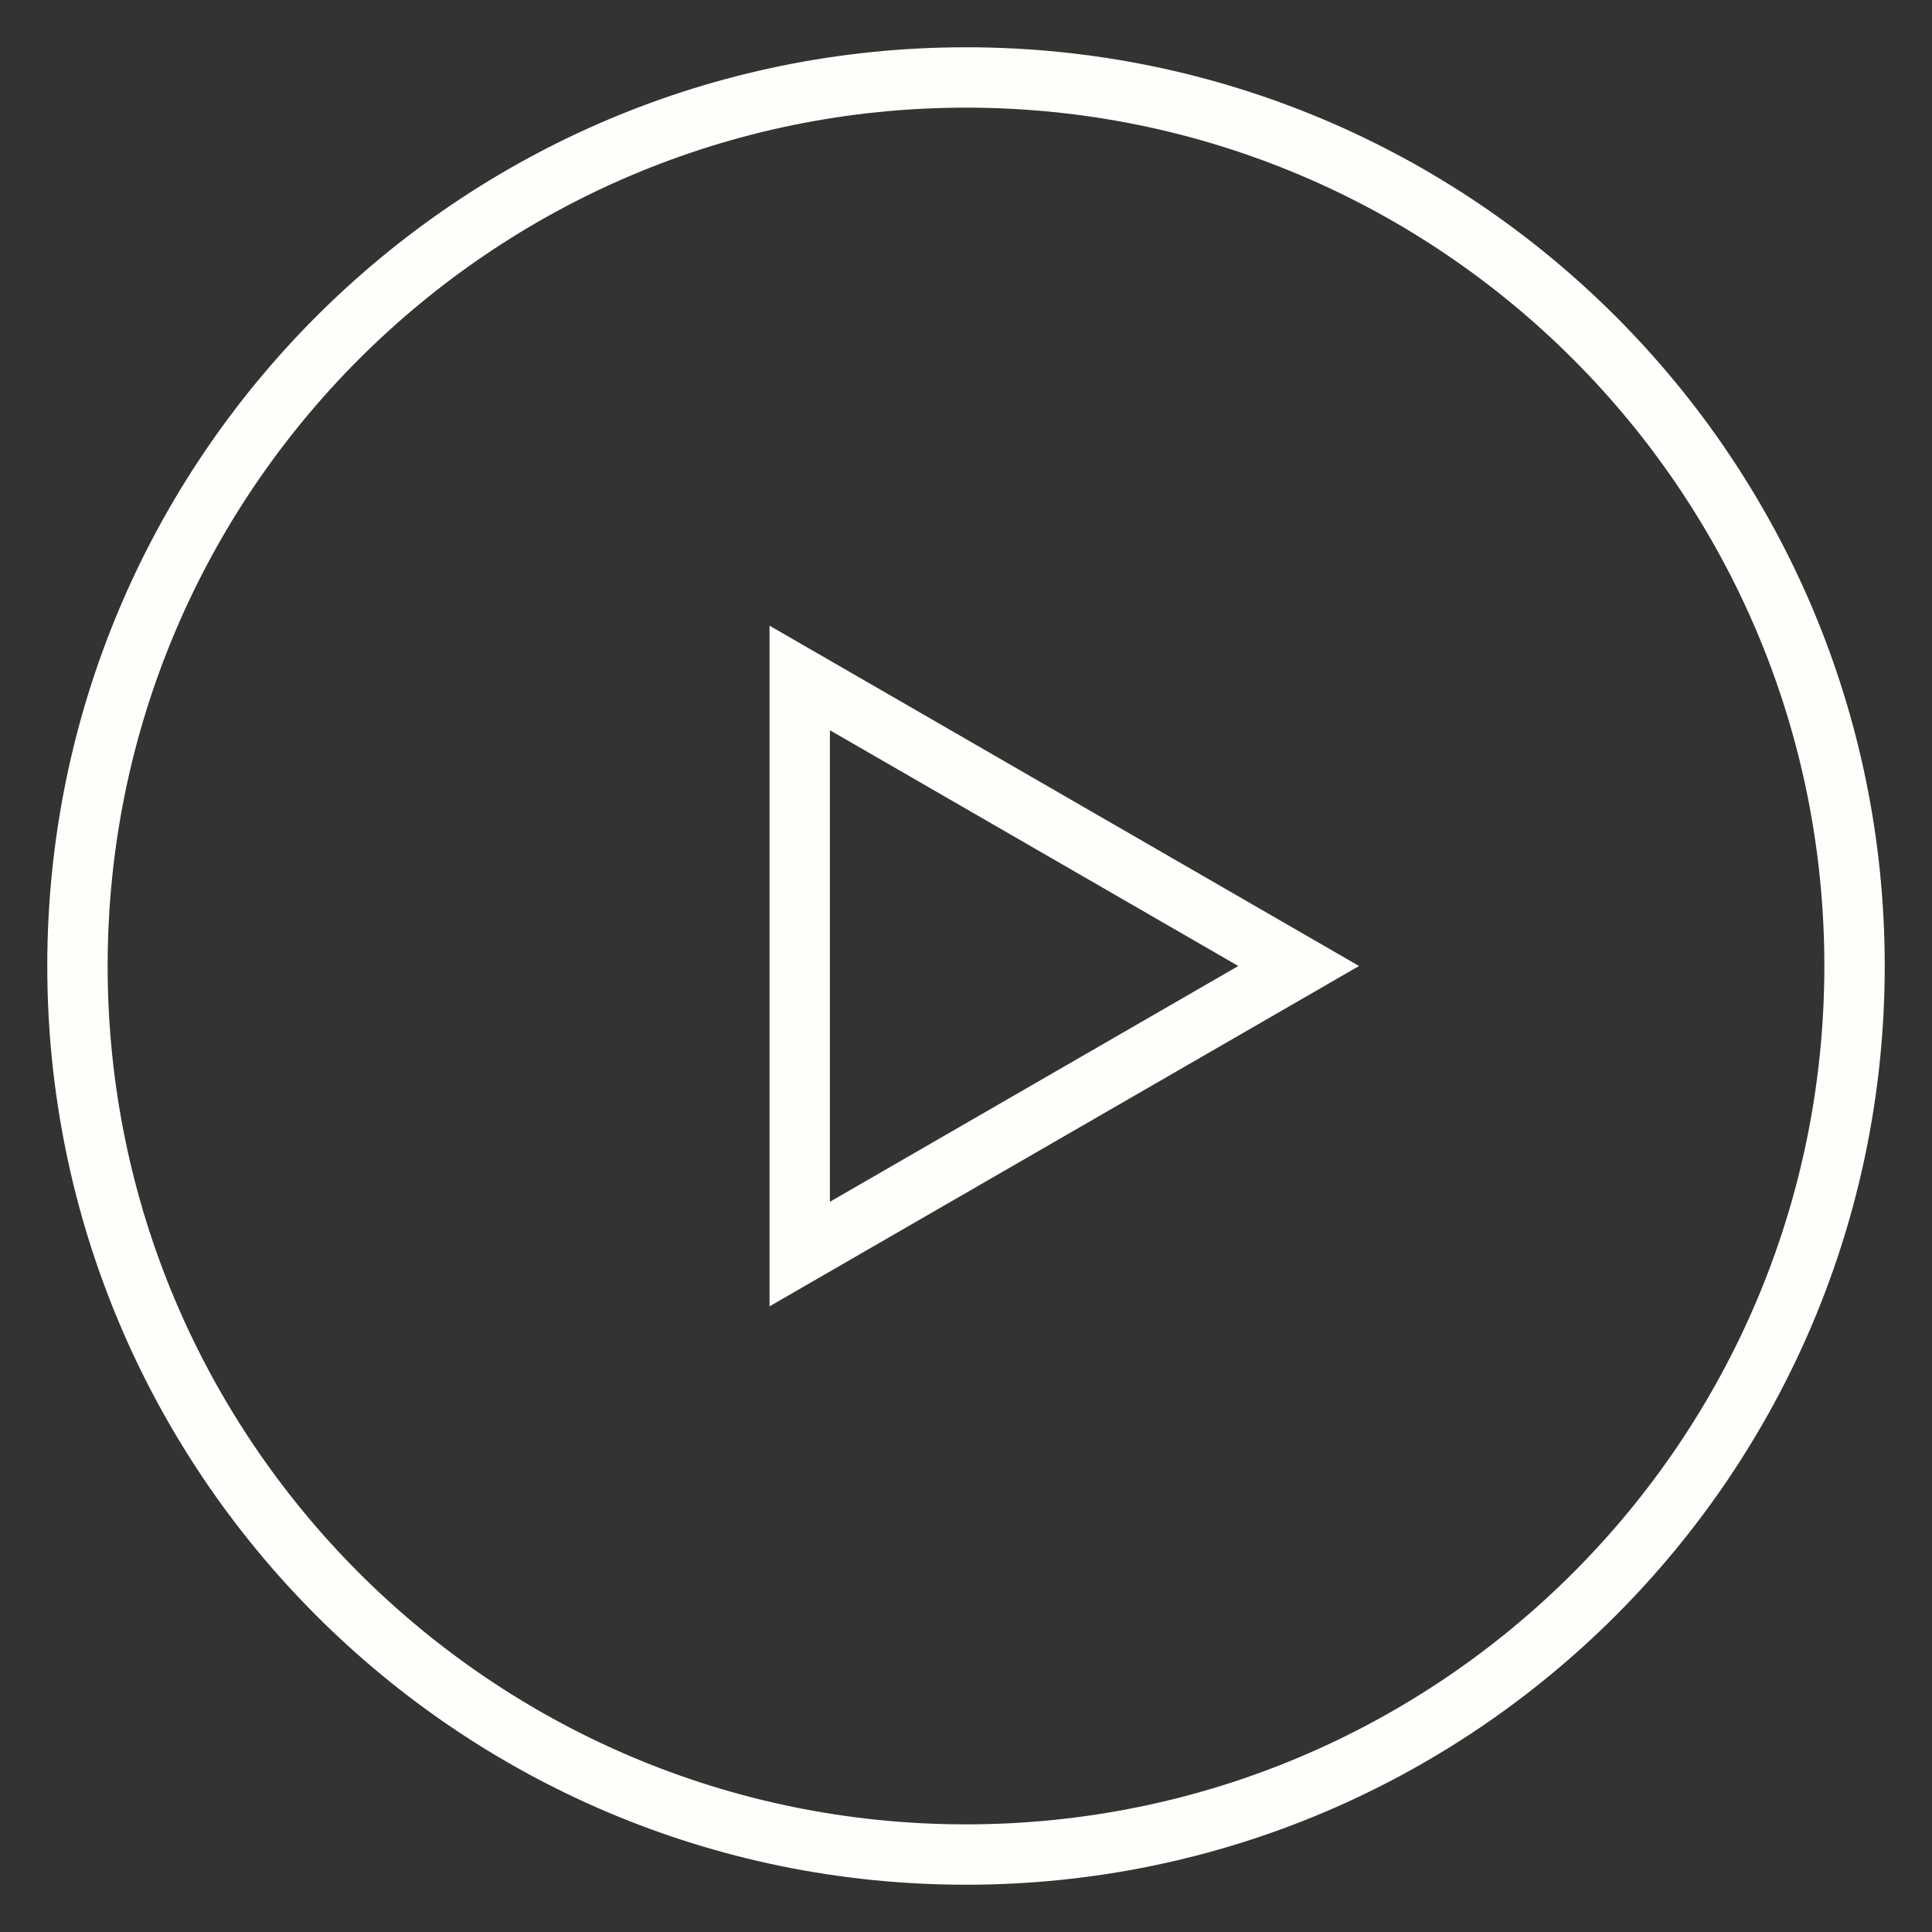
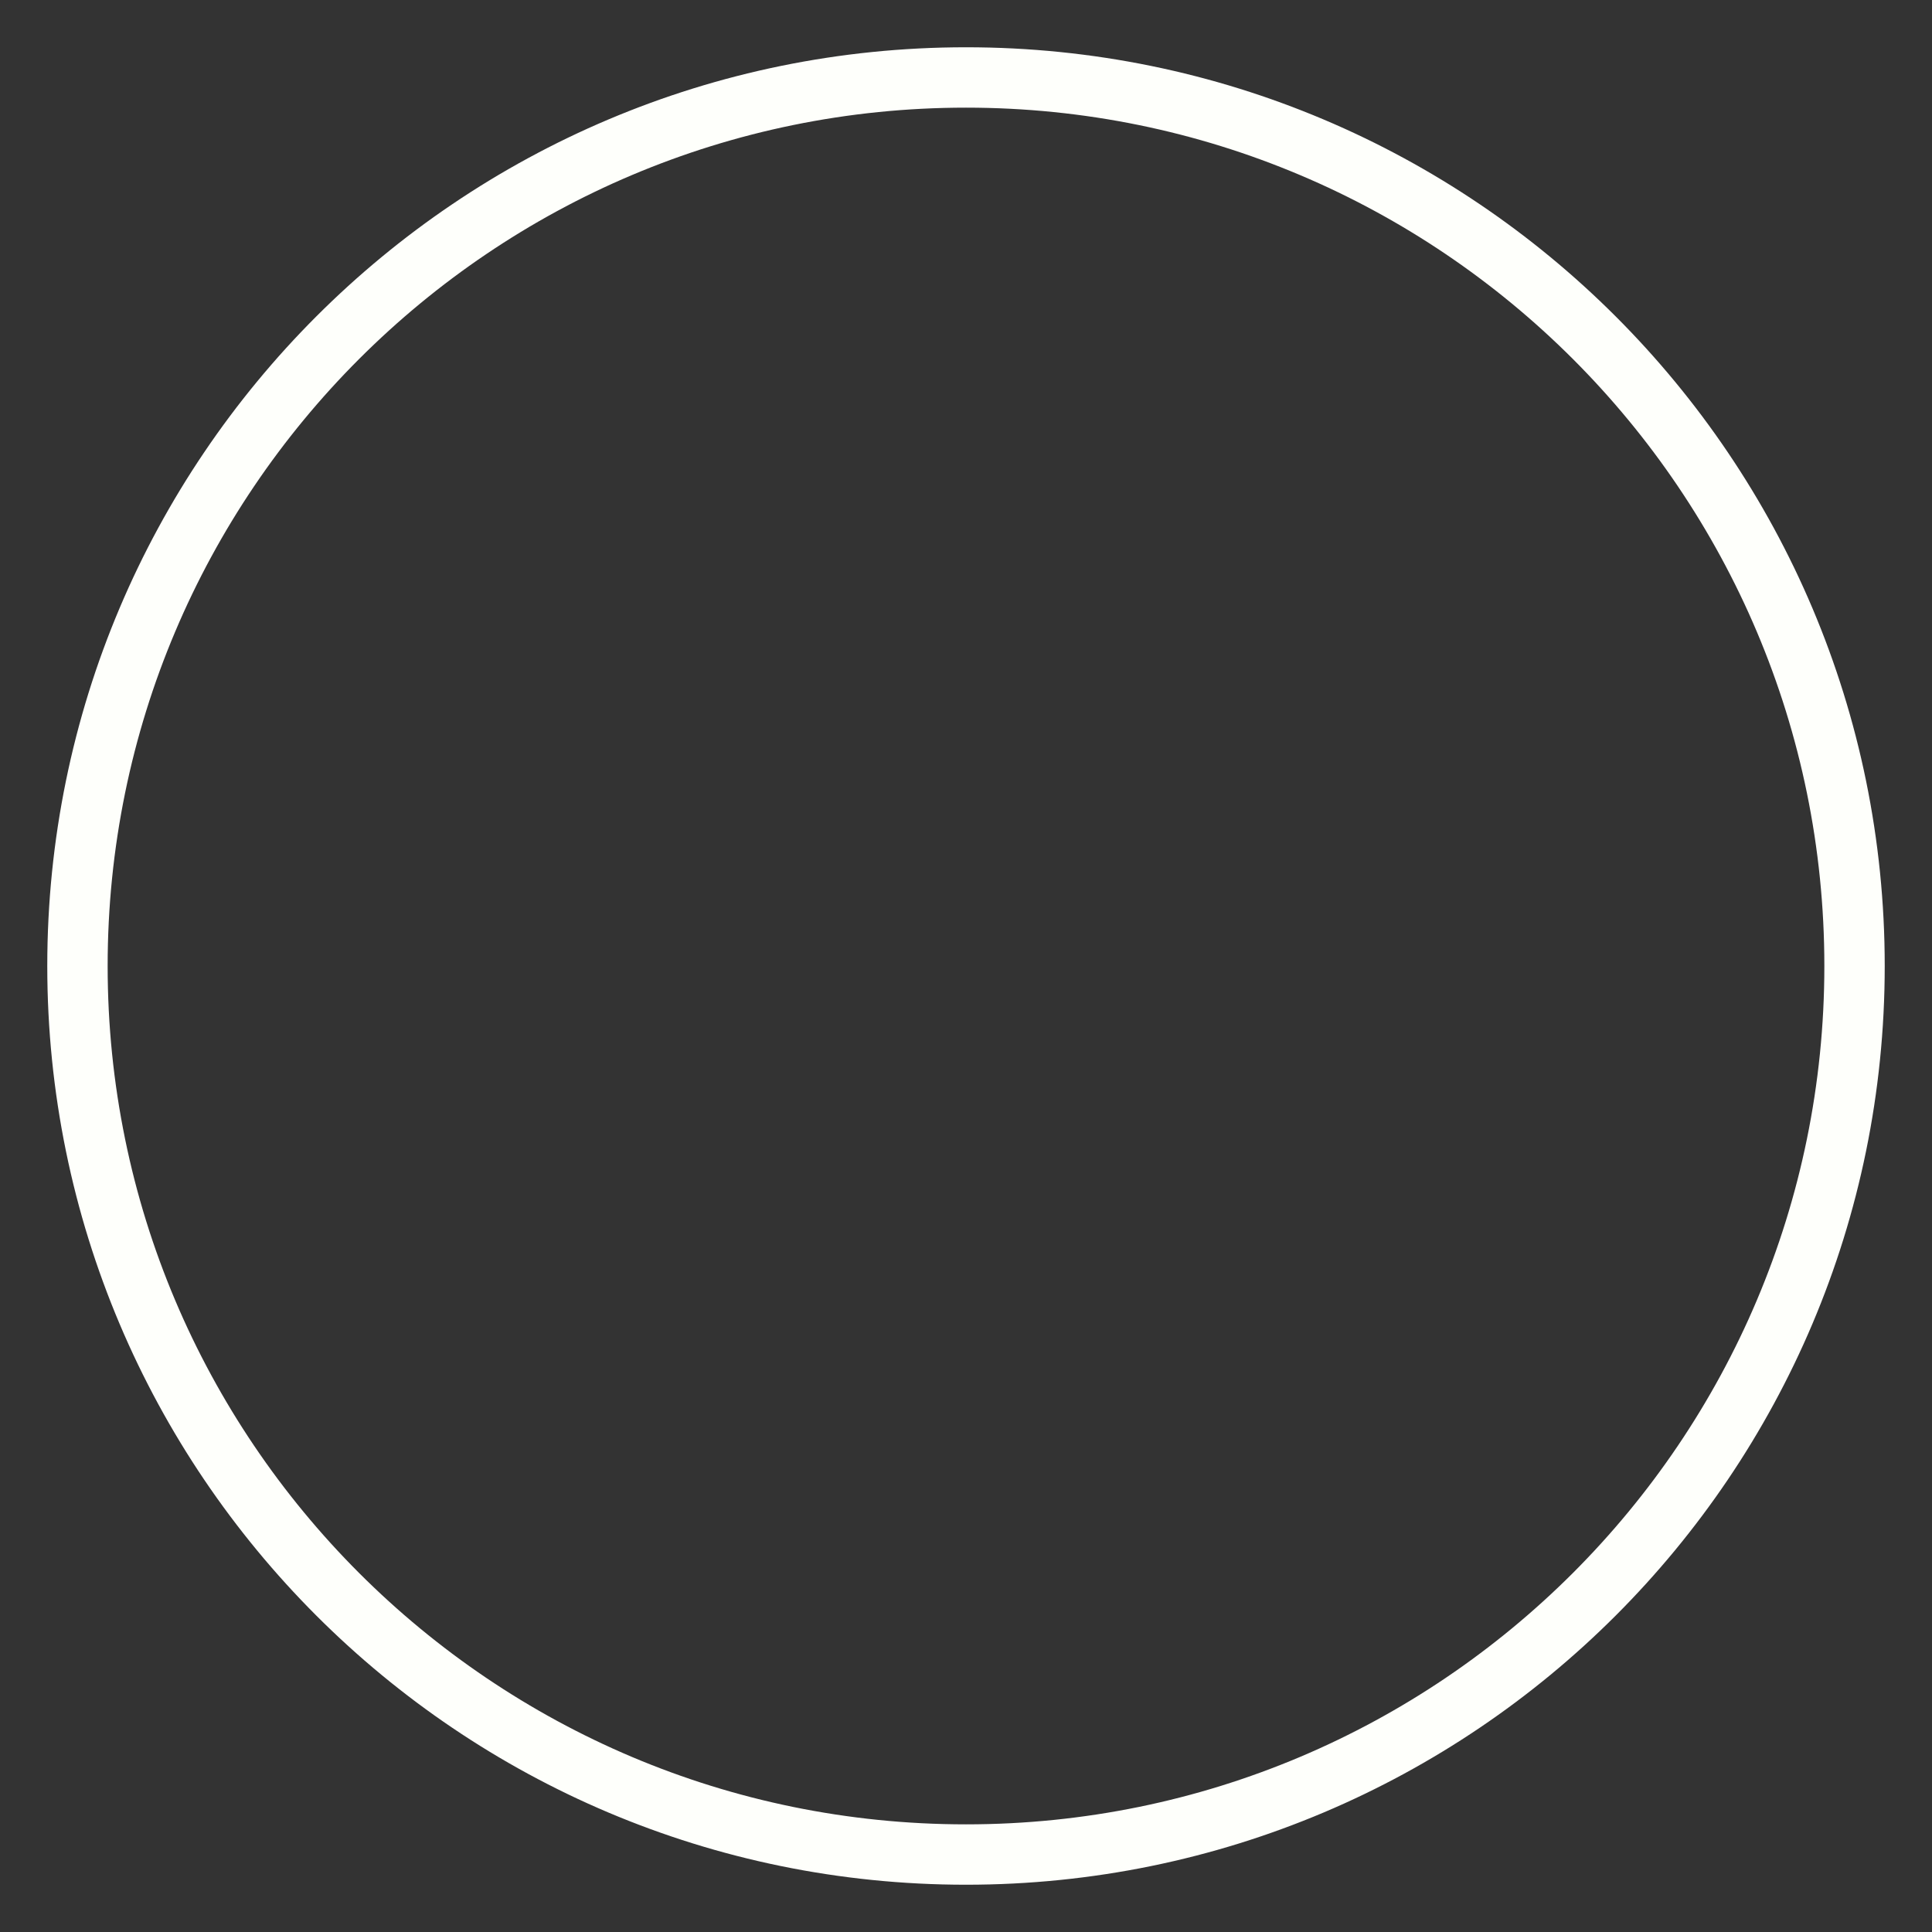
<svg xmlns="http://www.w3.org/2000/svg" width="32" height="32" viewBox="0 0 32 32" fill="none">
  <rect x="0" y="0" width="32" height="32" fill="#333333" stroke="none" />
  <path d="M16 30.717C24.128 30.717 30.717 24.128 30.717 16C30.717 7.872 24.128 1.283 16 1.283C7.872 1.283 1.283 7.872 1.283 16C1.283 24.128 7.872 30.717 16 30.717Z" stroke="#FEFFFB" />
-   <path d="M13.246 11.229L21.51 16L13.246 20.771L13.246 11.229Z" stroke="#FEFFFB" />
</svg>